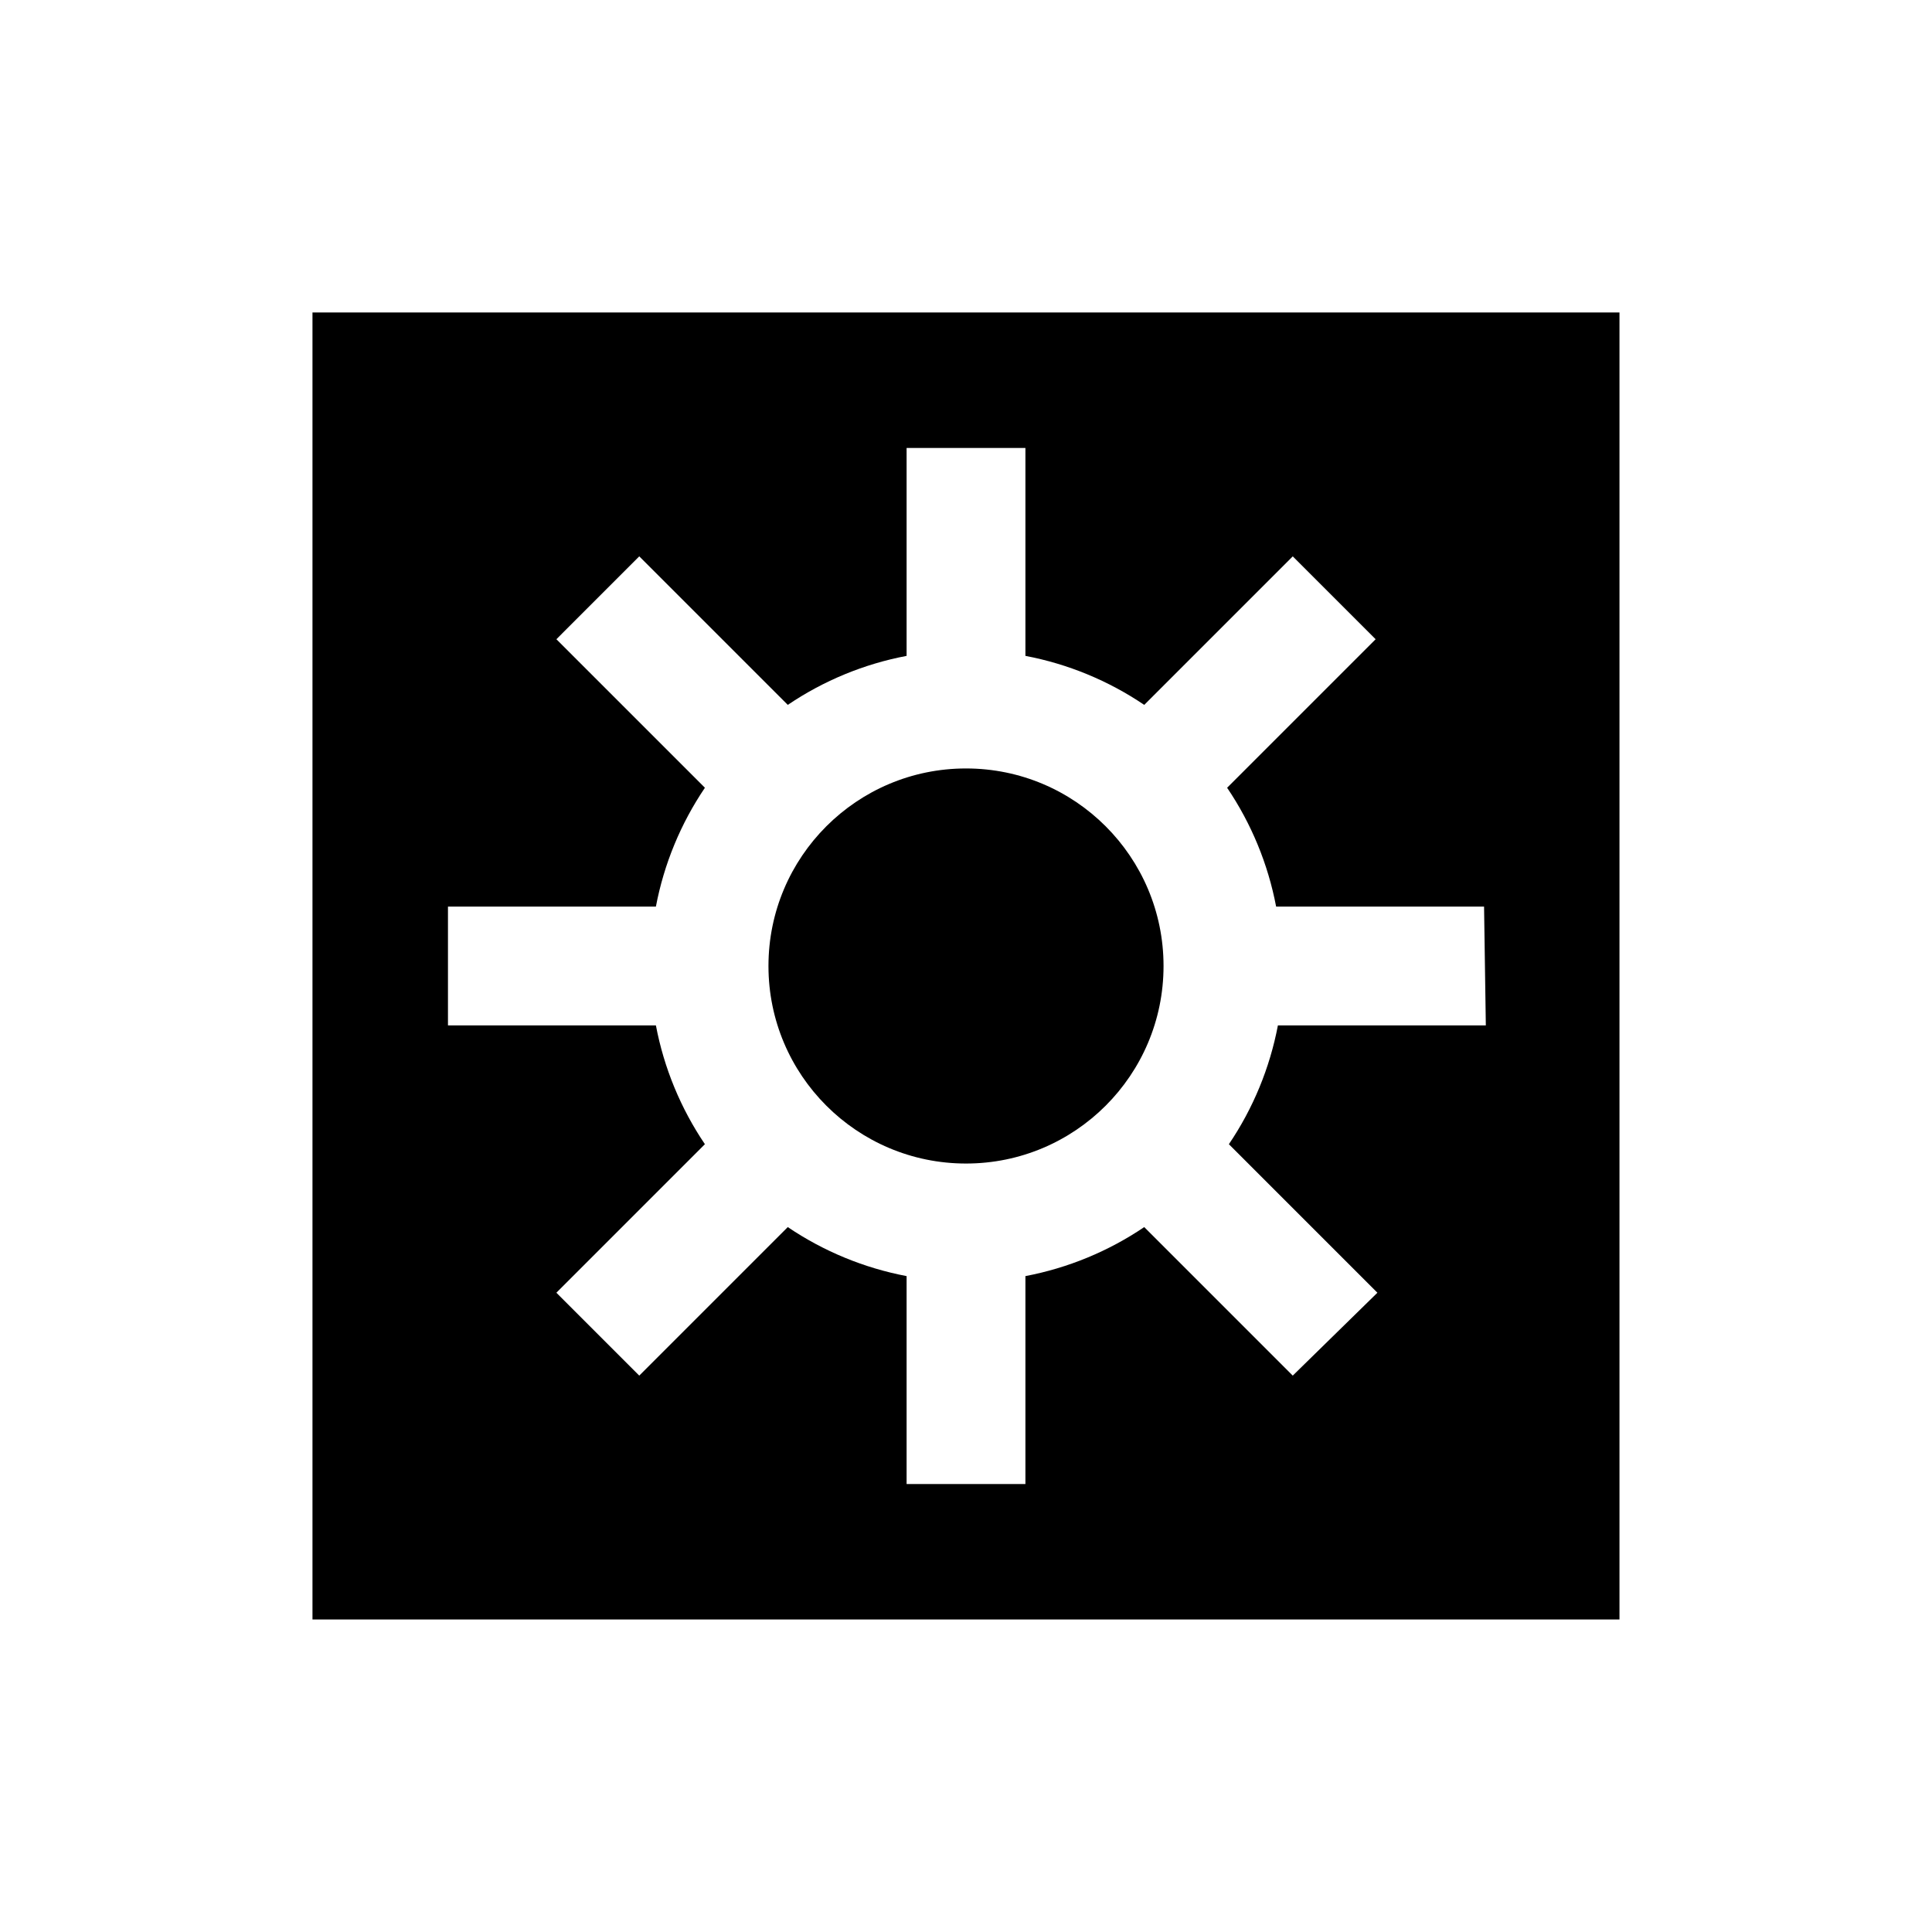
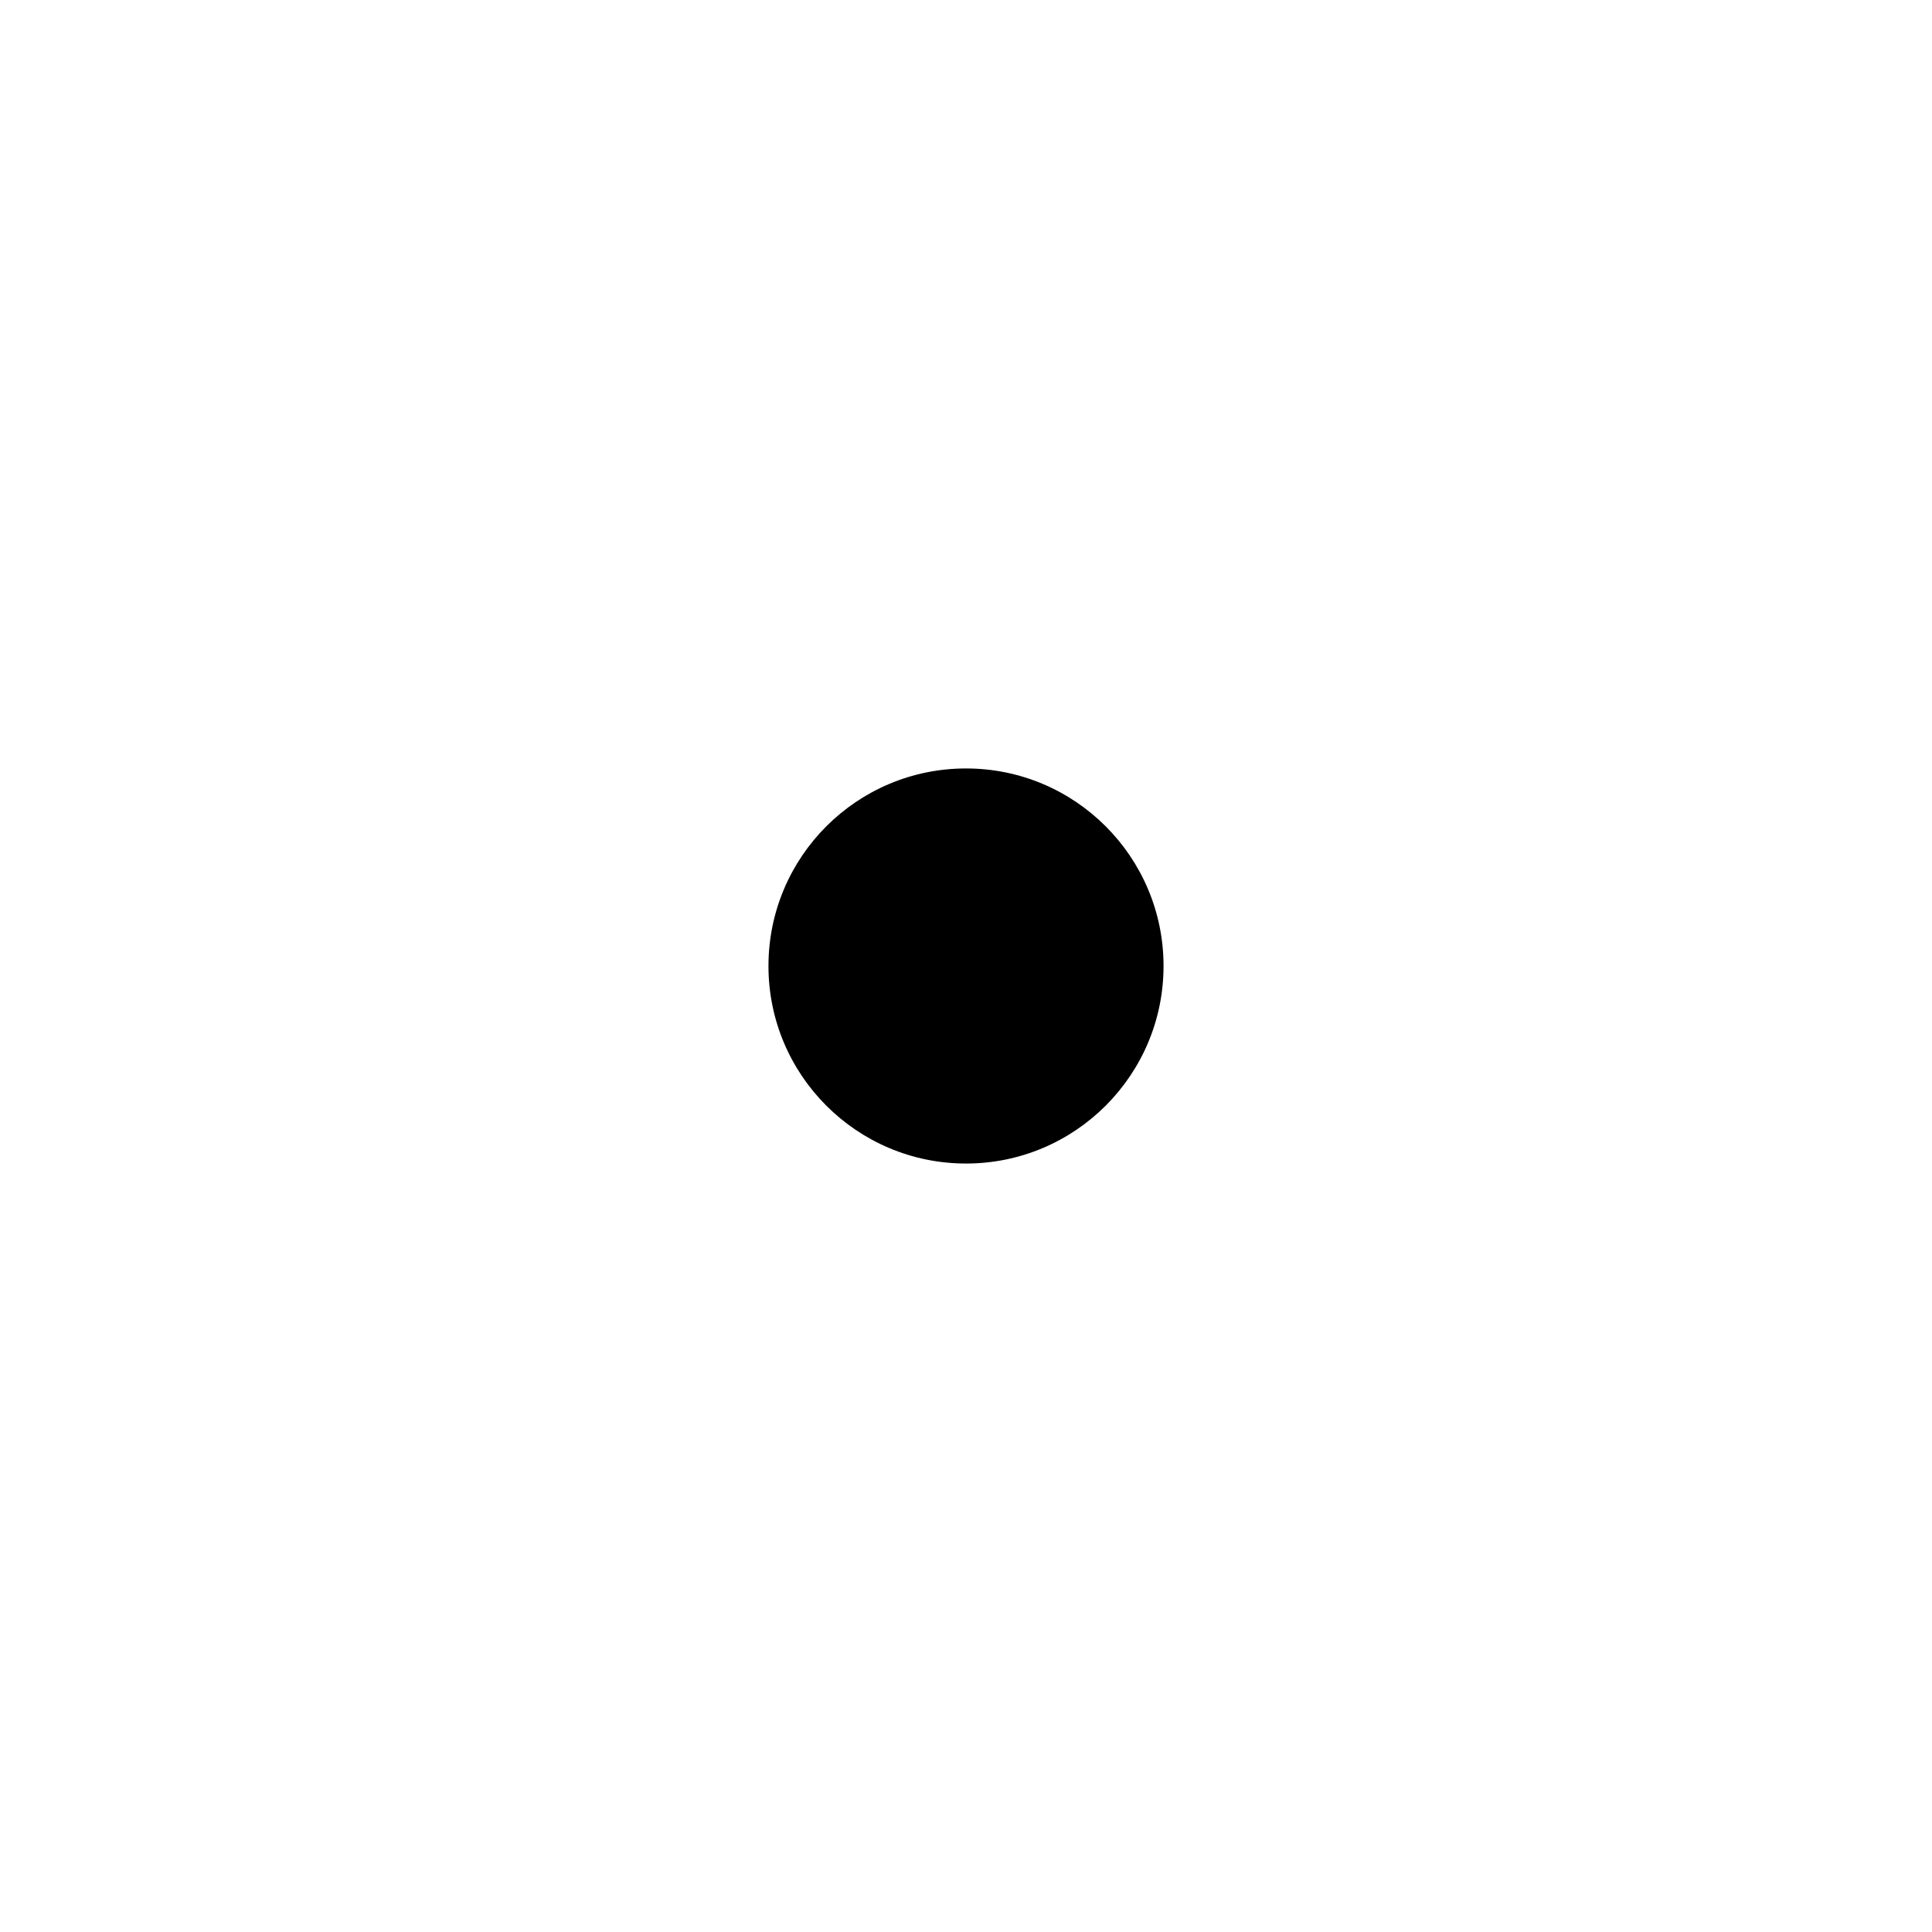
<svg xmlns="http://www.w3.org/2000/svg" fill="#000000" width="800px" height="800px" version="1.1" viewBox="144 144 512 512">
  <g>
    <path d="m452.35 400c0 28.91-23.438 52.348-52.348 52.348-28.914 0-52.352-23.438-52.352-52.348 0-28.914 23.438-52.352 52.352-52.352 28.91 0 52.348 23.438 52.348 52.352" />
-     <path d="m226.81 226.81v346.37h346.37v-346.37zm310.95 188.93h-55.105 0.004c-2.144 11.27-6.562 21.984-12.992 31.488l39.359 39.359-22.434 21.965-39.359-39.359c-9.504 6.426-20.219 10.844-31.488 12.988v55.105l-31.488-0.004v-55.105 0.004c-11.27-2.144-21.984-6.562-31.488-12.988l-39.359 39.359-21.965-21.965 39.359-39.359h0.004c-6.43-9.504-10.848-20.219-12.988-31.488h-55.105v-31.488h55.105c2.141-11.27 6.559-21.984 12.988-31.488l-39.359-39.359 21.961-21.965 39.359 39.359v0.004c9.504-6.43 20.219-10.848 31.488-12.988v-55.105h31.488v55.105c11.27 2.141 21.984 6.559 31.488 12.988l39.359-39.359 21.965 21.961-39.359 39.359c6.426 9.504 10.844 20.219 12.988 31.488h55.105z" />
  </g>
</svg>